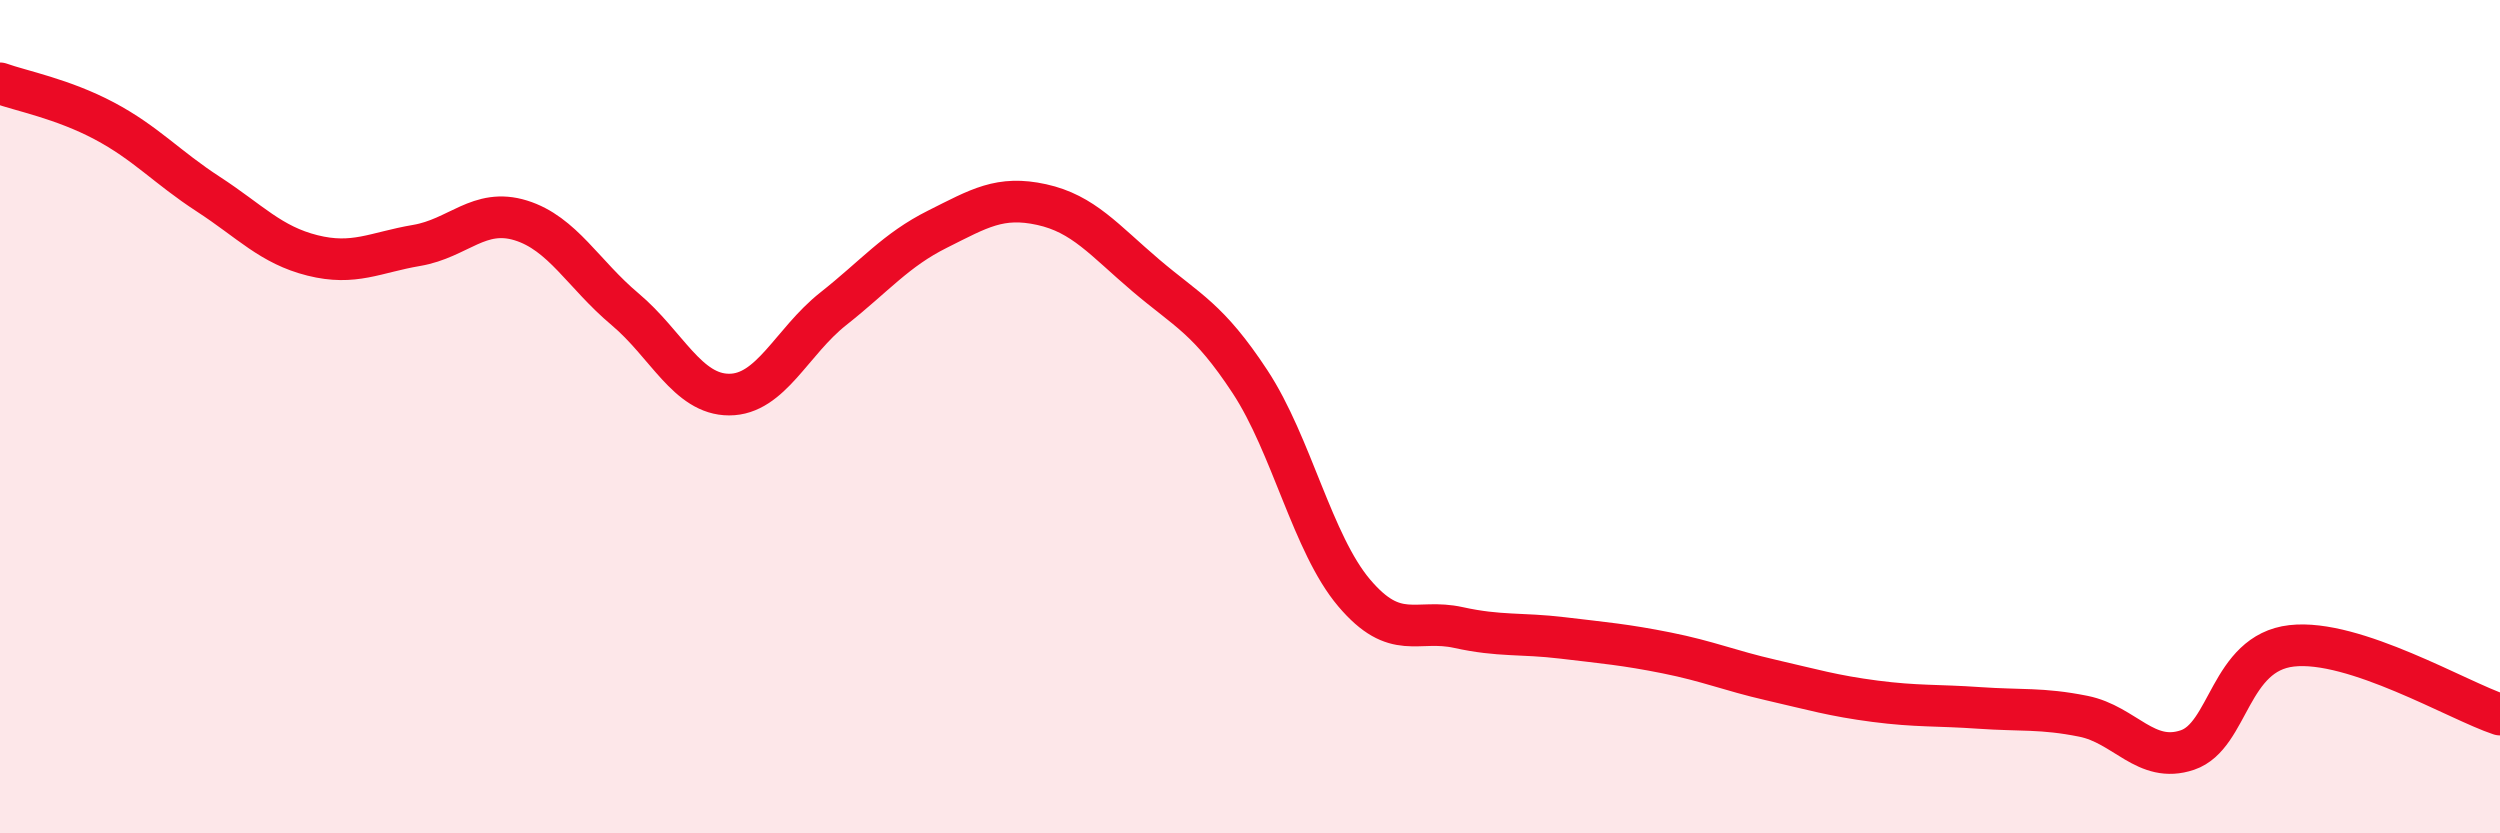
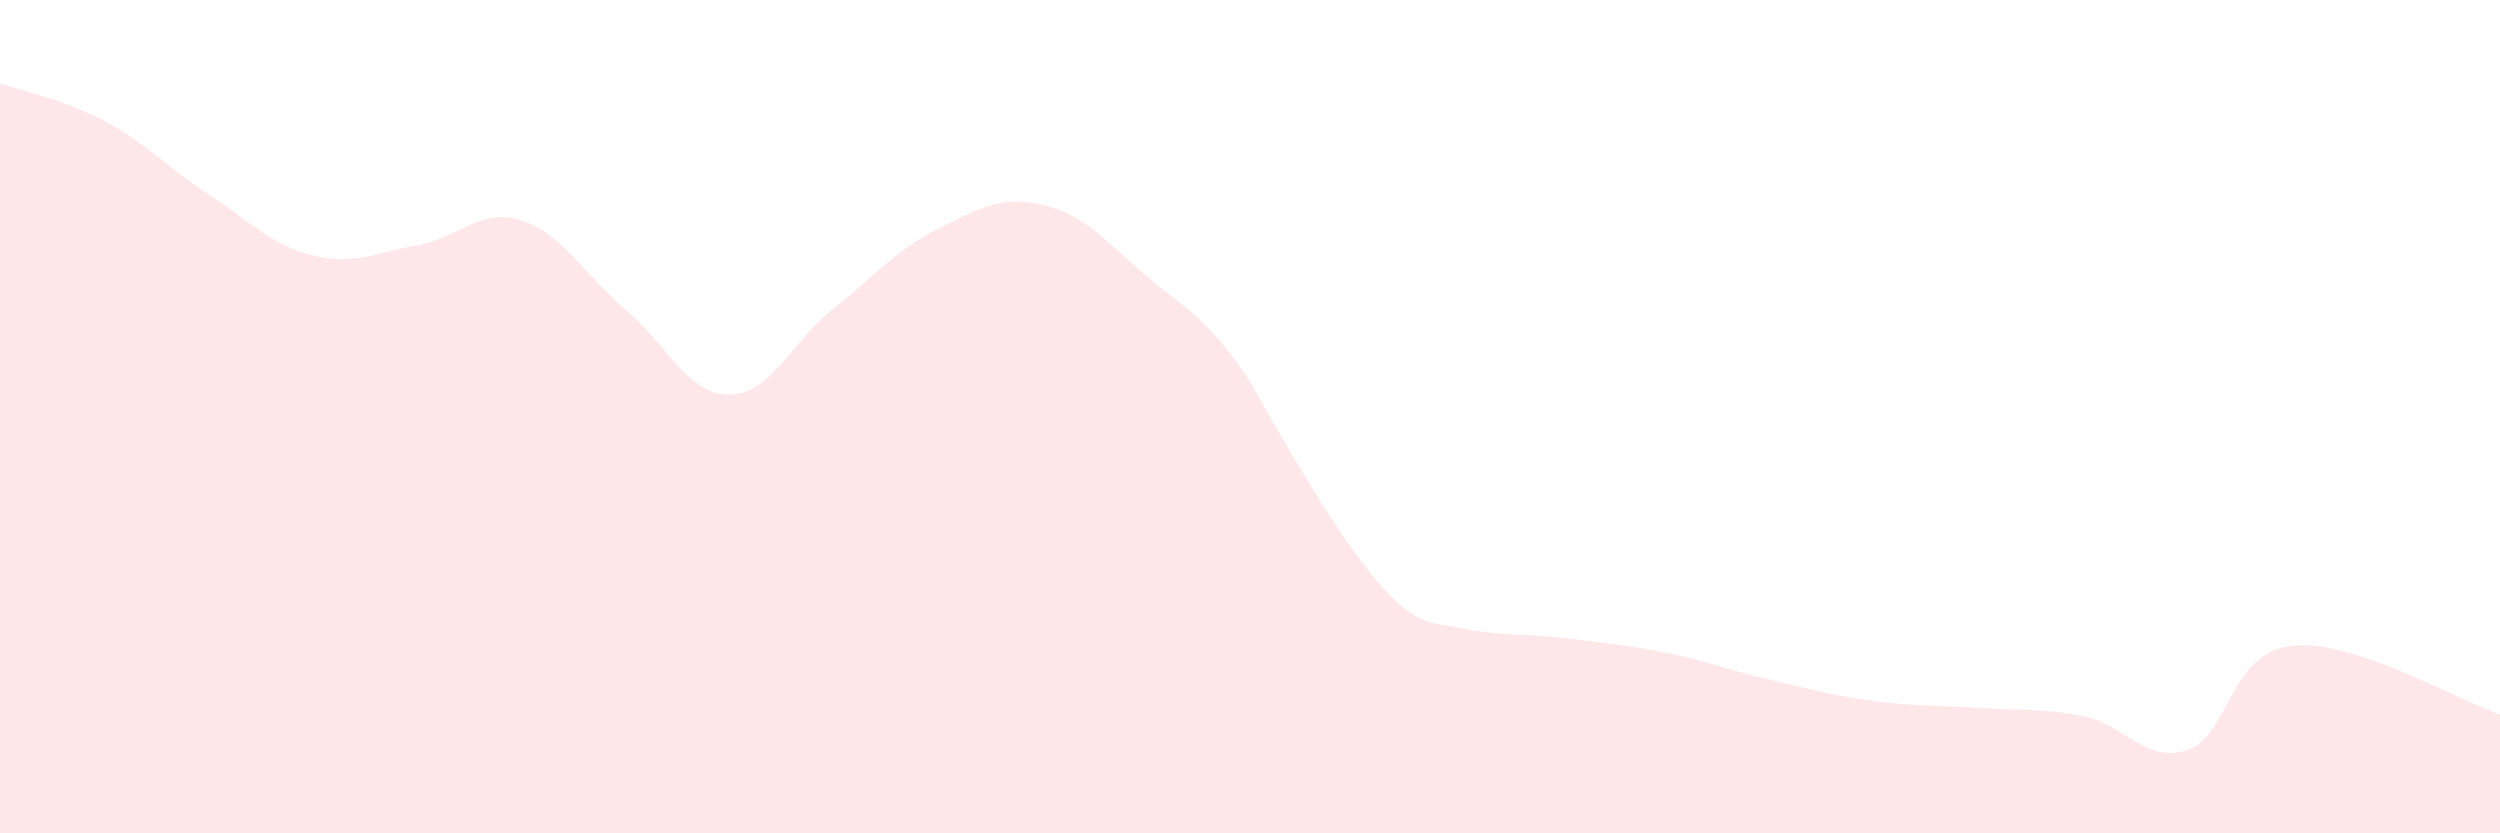
<svg xmlns="http://www.w3.org/2000/svg" width="60" height="20" viewBox="0 0 60 20">
-   <path d="M 0,2 C 0.5,2.18 1.5,2.37 2.5,2.9 C 3.5,3.43 4,4.01 5,4.66 C 6,5.31 6.5,5.88 7.5,6.13 C 8.5,6.38 9,6.06 10,5.89 C 11,5.72 11.5,4.98 12.5,5.29 C 13.5,5.6 14,6.58 15,7.42 C 16,8.26 16.5,9.47 17.5,9.47 C 18.5,9.47 19,8.2 20,7.41 C 21,6.62 21.5,6 22.5,5.5 C 23.5,5 24,4.69 25,4.91 C 26,5.13 26.5,5.76 27.5,6.61 C 28.5,7.46 29,7.64 30,9.16 C 31,10.68 31.5,13.05 32.5,14.23 C 33.5,15.41 34,14.84 35,15.06 C 36,15.28 36.5,15.19 37.5,15.31 C 38.5,15.43 39,15.47 40,15.67 C 41,15.87 41.5,16.09 42.5,16.32 C 43.5,16.55 44,16.7 45,16.83 C 46,16.96 46.5,16.92 47.5,16.99 C 48.5,17.06 49,16.99 50,17.19 C 51,17.39 51.5,18.34 52.5,18 C 53.5,17.66 53.5,15.67 55,15.5 C 56.5,15.33 59,16.82 60,17.15L60 20L0 20Z" fill="#EB0A25" opacity="0.1" stroke-linecap="round" stroke-linejoin="round" />
-   <path d="M 0,2 C 0.5,2.18 1.5,2.37 2.5,2.9 C 3.5,3.43 4,4.01 5,4.66 C 6,5.31 6.5,5.88 7.5,6.13 C 8.5,6.38 9,6.06 10,5.89 C 11,5.72 11.5,4.98 12.5,5.29 C 13.5,5.6 14,6.58 15,7.42 C 16,8.26 16.5,9.47 17.5,9.47 C 18.5,9.47 19,8.2 20,7.41 C 21,6.62 21.5,6 22.5,5.5 C 23.5,5 24,4.69 25,4.91 C 26,5.13 26.5,5.76 27.5,6.61 C 28.5,7.46 29,7.64 30,9.16 C 31,10.68 31.5,13.05 32.5,14.23 C 33.5,15.41 34,14.84 35,15.06 C 36,15.28 36.5,15.19 37.5,15.31 C 38.5,15.43 39,15.47 40,15.67 C 41,15.87 41.5,16.09 42.5,16.32 C 43.5,16.55 44,16.7 45,16.83 C 46,16.96 46.5,16.92 47.5,16.99 C 48.5,17.06 49,16.99 50,17.19 C 51,17.39 51.5,18.34 52.5,18 C 53.5,17.66 53.5,15.67 55,15.5 C 56.5,15.33 59,16.82 60,17.15" stroke="#EB0A25" stroke-width="1" fill="none" stroke-linecap="round" stroke-linejoin="round" />
+   <path d="M 0,2 C 0.5,2.18 1.5,2.37 2.5,2.9 C 3.5,3.43 4,4.01 5,4.66 C 6,5.31 6.5,5.88 7.5,6.13 C 8.5,6.38 9,6.06 10,5.89 C 11,5.72 11.5,4.98 12.5,5.29 C 13.5,5.6 14,6.58 15,7.42 C 16,8.26 16.5,9.47 17.5,9.47 C 18.5,9.47 19,8.2 20,7.41 C 21,6.62 21.5,6 22.5,5.5 C 23.5,5 24,4.69 25,4.91 C 26,5.13 26.5,5.76 27.5,6.61 C 28.5,7.46 29,7.64 30,9.16 C 33.5,15.41 34,14.84 35,15.06 C 36,15.28 36.5,15.19 37.5,15.31 C 38.5,15.43 39,15.47 40,15.67 C 41,15.87 41.5,16.09 42.5,16.32 C 43.5,16.55 44,16.7 45,16.83 C 46,16.96 46.5,16.92 47.5,16.99 C 48.5,17.06 49,16.99 50,17.19 C 51,17.39 51.5,18.34 52.5,18 C 53.5,17.66 53.5,15.67 55,15.5 C 56.5,15.33 59,16.82 60,17.15L60 20L0 20Z" fill="#EB0A25" opacity="0.1" stroke-linecap="round" stroke-linejoin="round" />
</svg>